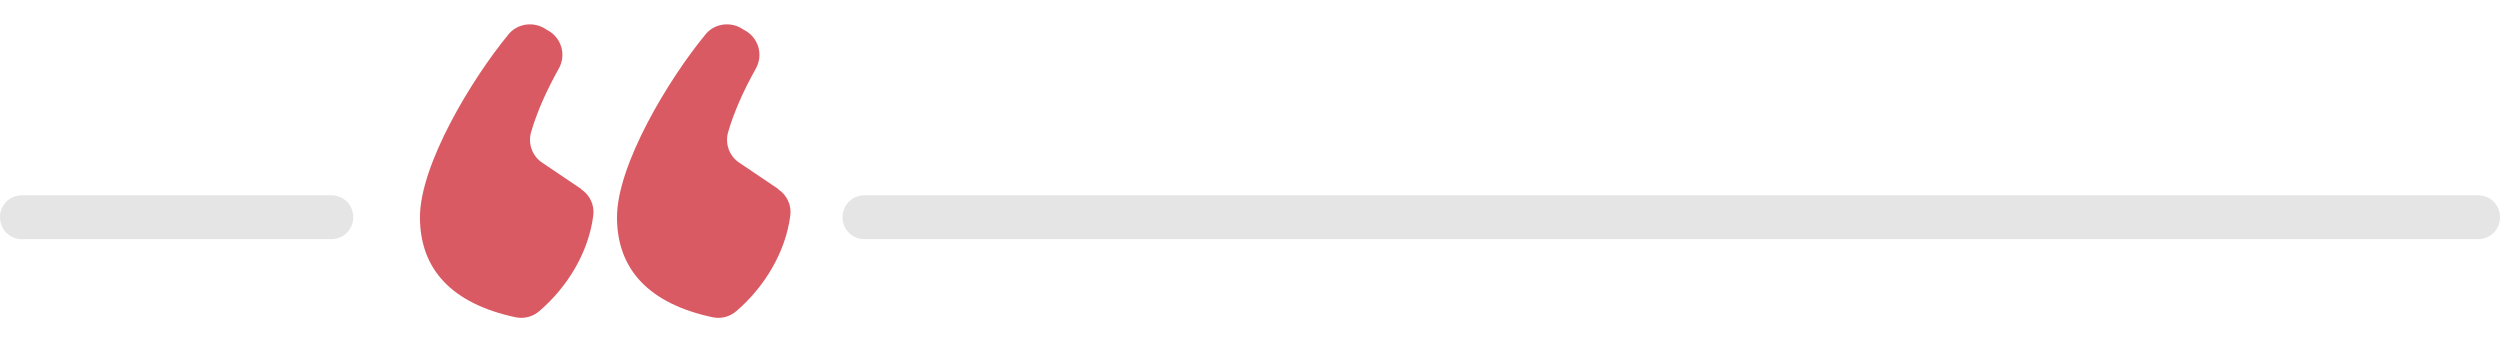
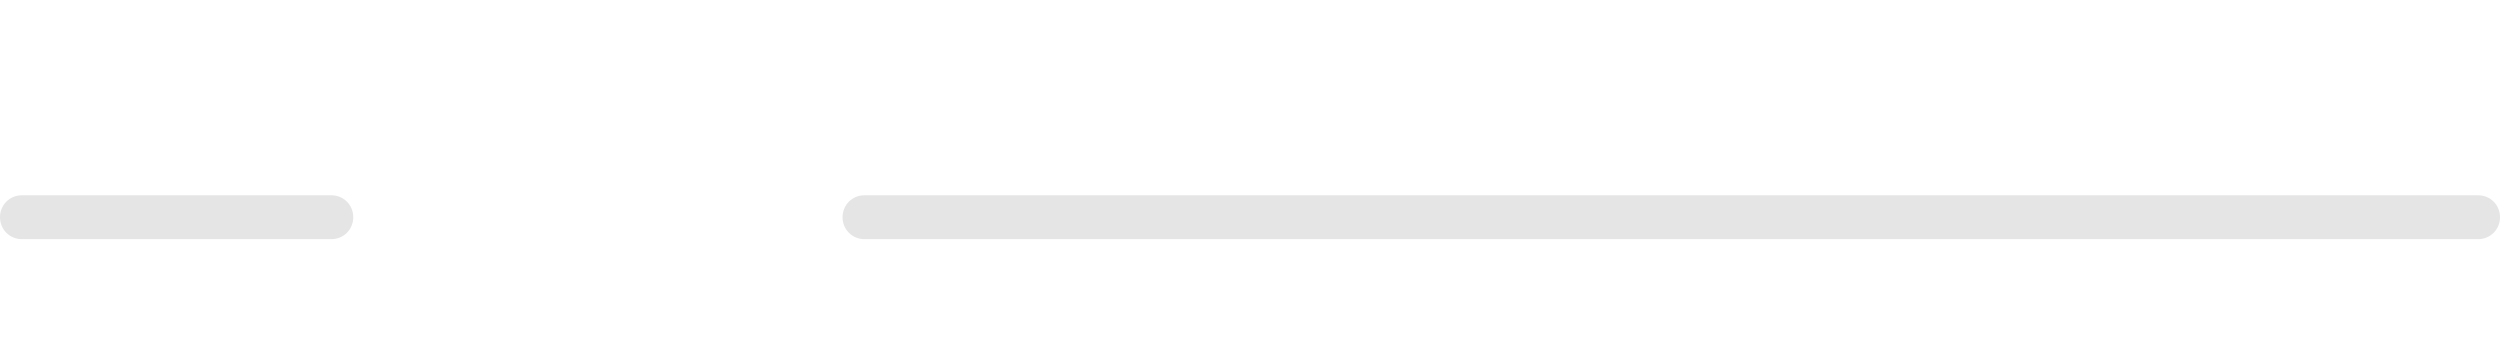
<svg xmlns="http://www.w3.org/2000/svg" id="Layer_2" viewBox="0 0 569.7 78.1">
  <defs>
    <style>      .st0 {        fill: #da5a63;      }      .st1 {        fill: #e5e5e5;      }    </style>
  </defs>
-   <path class="st0" d="M177.4,43.1l-8.9-6c-2.3-1.5-3.3-4.3-2.6-6.9,1.3-4.5,3.4-9.3,6.3-14.5,1.8-3.1.7-7.1-2.5-8.8l-1-.6c-2.7-1.4-6-.8-7.9,1.5-8.5,10.3-20.2,29.8-20.2,41.7s7.3,19.7,21.8,22.8c1.9.4,3.9-.1,5.4-1.4,6.3-5.4,11.2-13.3,12.3-21.8.3-2.4-.8-4.7-2.8-6ZM132.5,43.1l-8.9-6c-2.3-1.5-3.3-4.3-2.6-6.9,1.3-4.5,3.4-9.3,6.3-14.5,1.8-3.1.7-7.1-2.5-8.8l-1-.6c-2.7-1.4-6-.8-7.9,1.5-8.5,10.3-20.2,29.8-20.2,41.7s7.3,19.7,21.8,22.8c1.9.4,3.9-.1,5.4-1.4,6.4-5.5,11.2-13.3,12.3-21.8.3-2.4-.8-4.7-2.8-6Z" />
  <path class="st1" d="M75.5,54.5H5c-2.8,0-5-2.2-5-5s2.2-5,5-5h70.5c2.8,0,5,2.2,5,5s-2.2,5-5,5Z" />
  <path class="st1" d="M564.7,54.5H197c-2.8,0-5-2.2-5-5s2.2-5,5-5h367.7c2.8,0,5,2.2,5,5s-2.2,5-5,5Z" />
</svg>